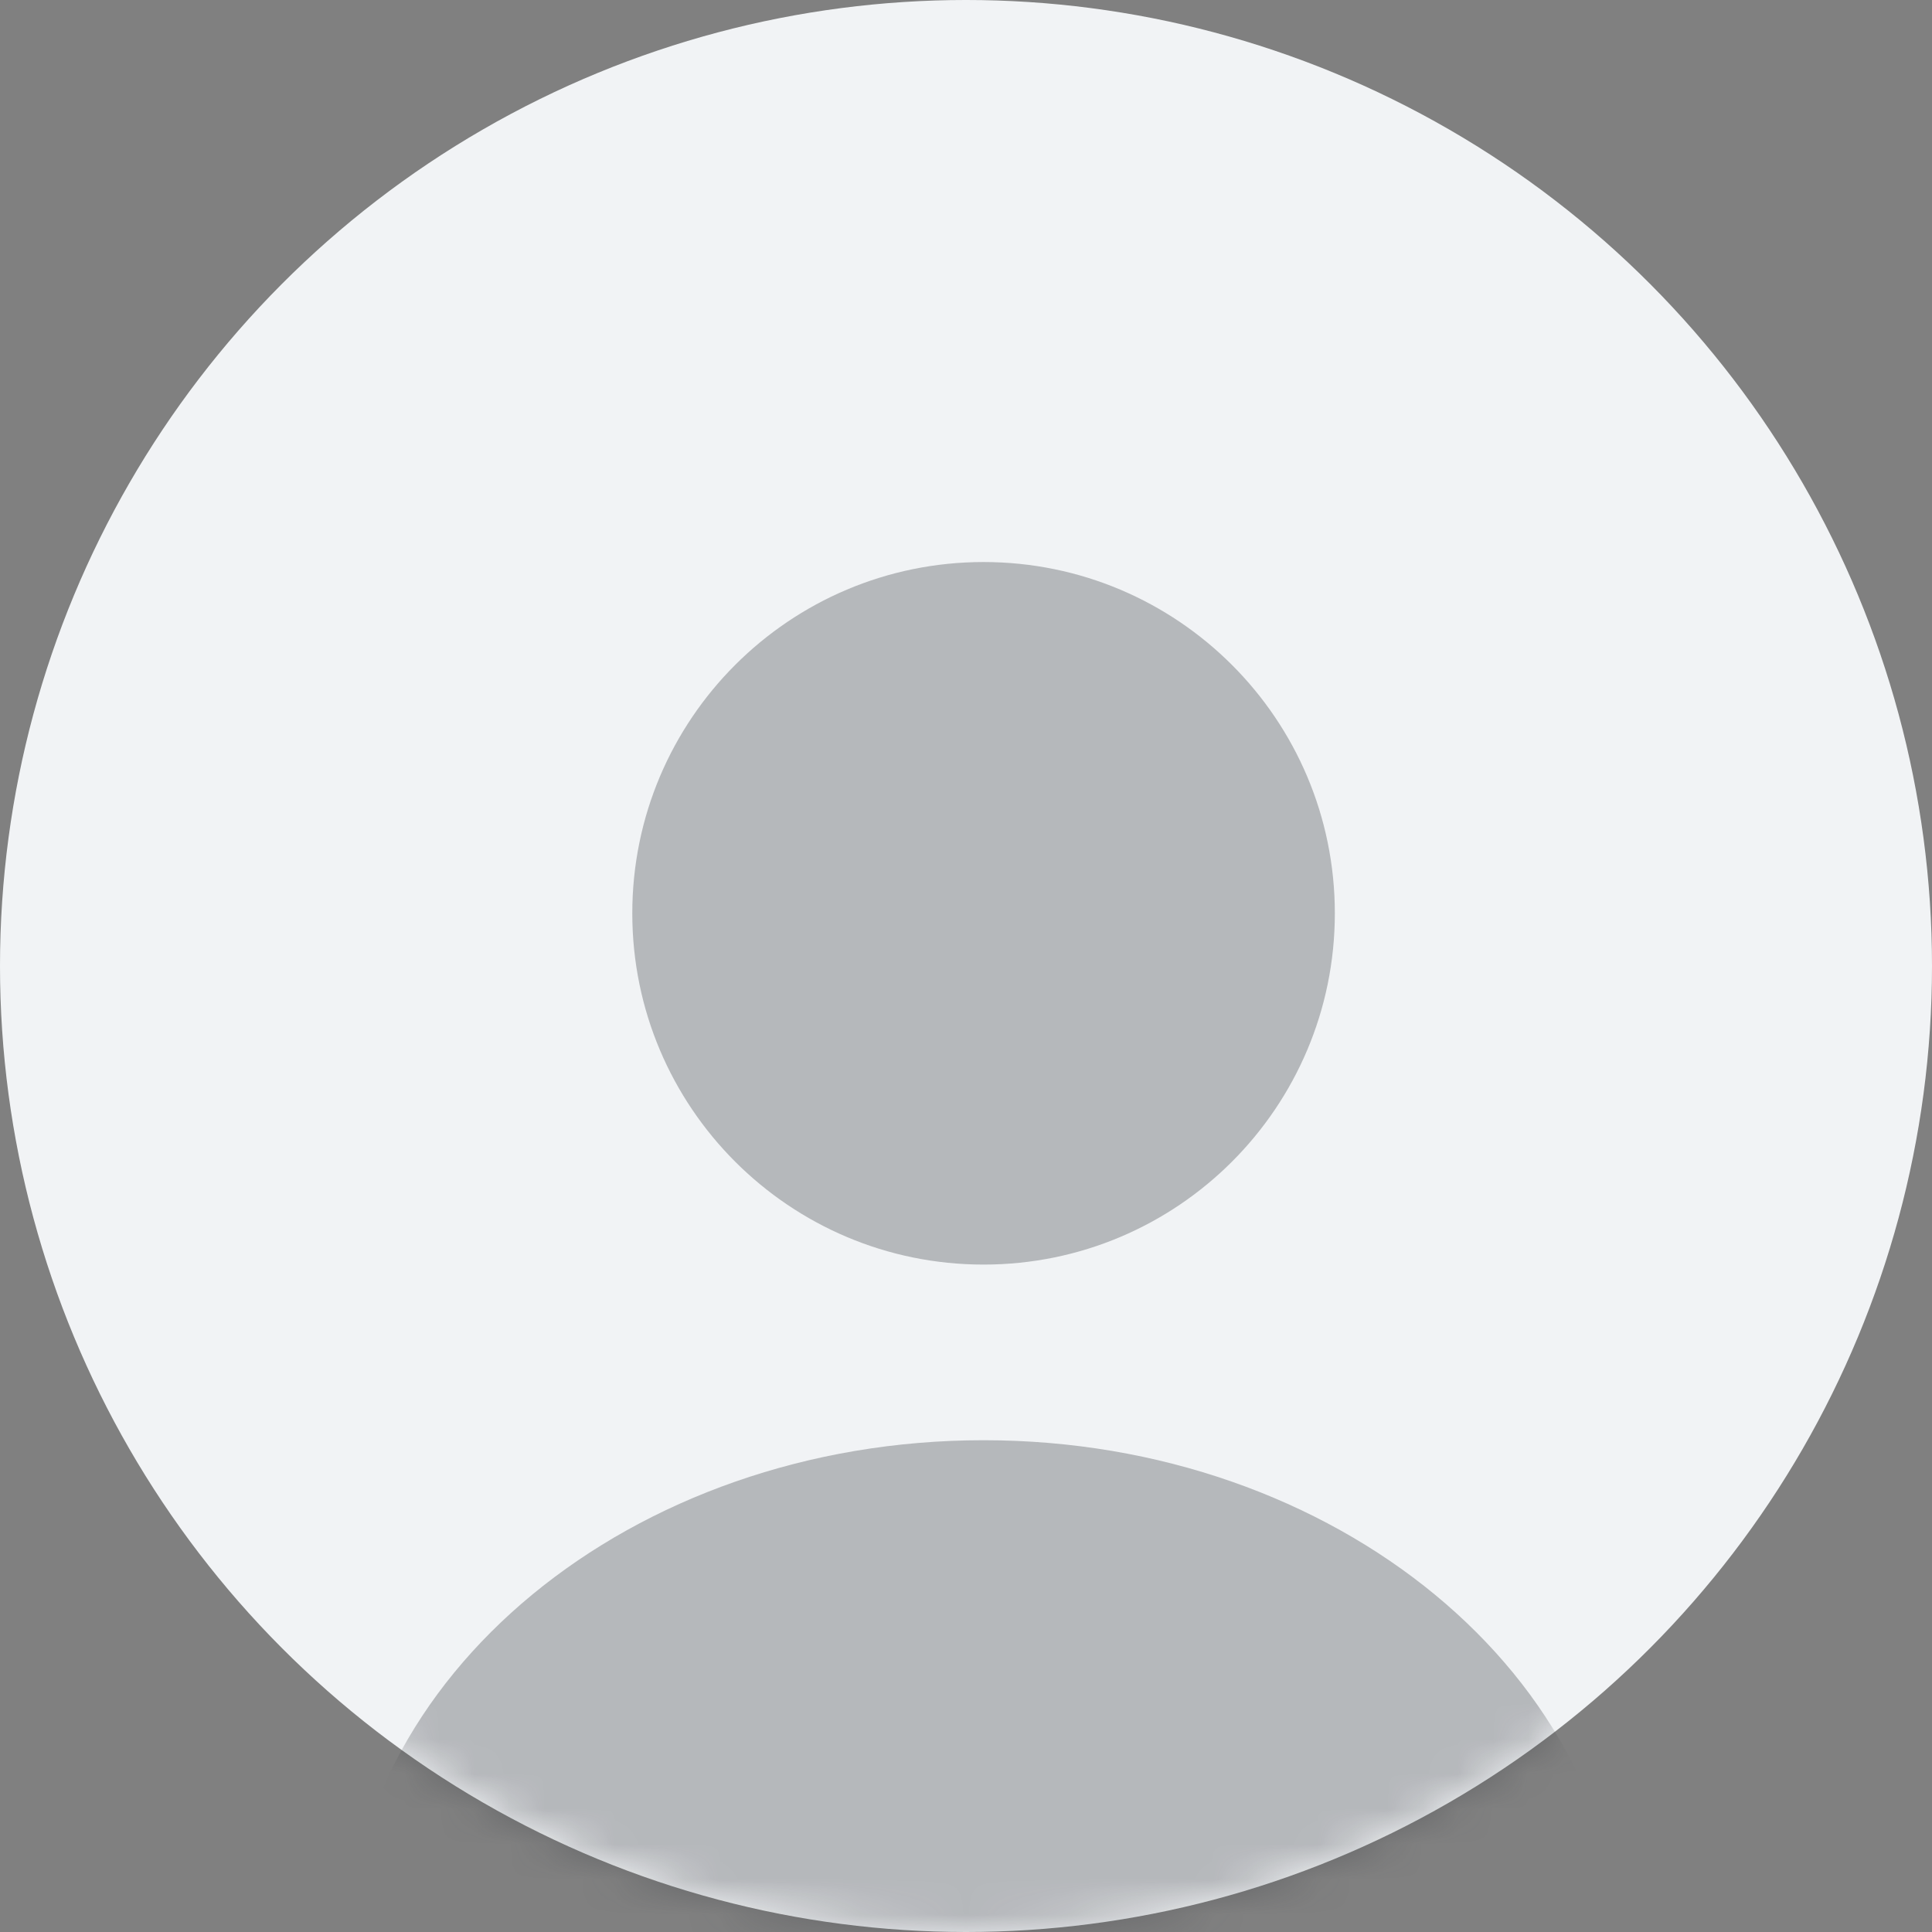
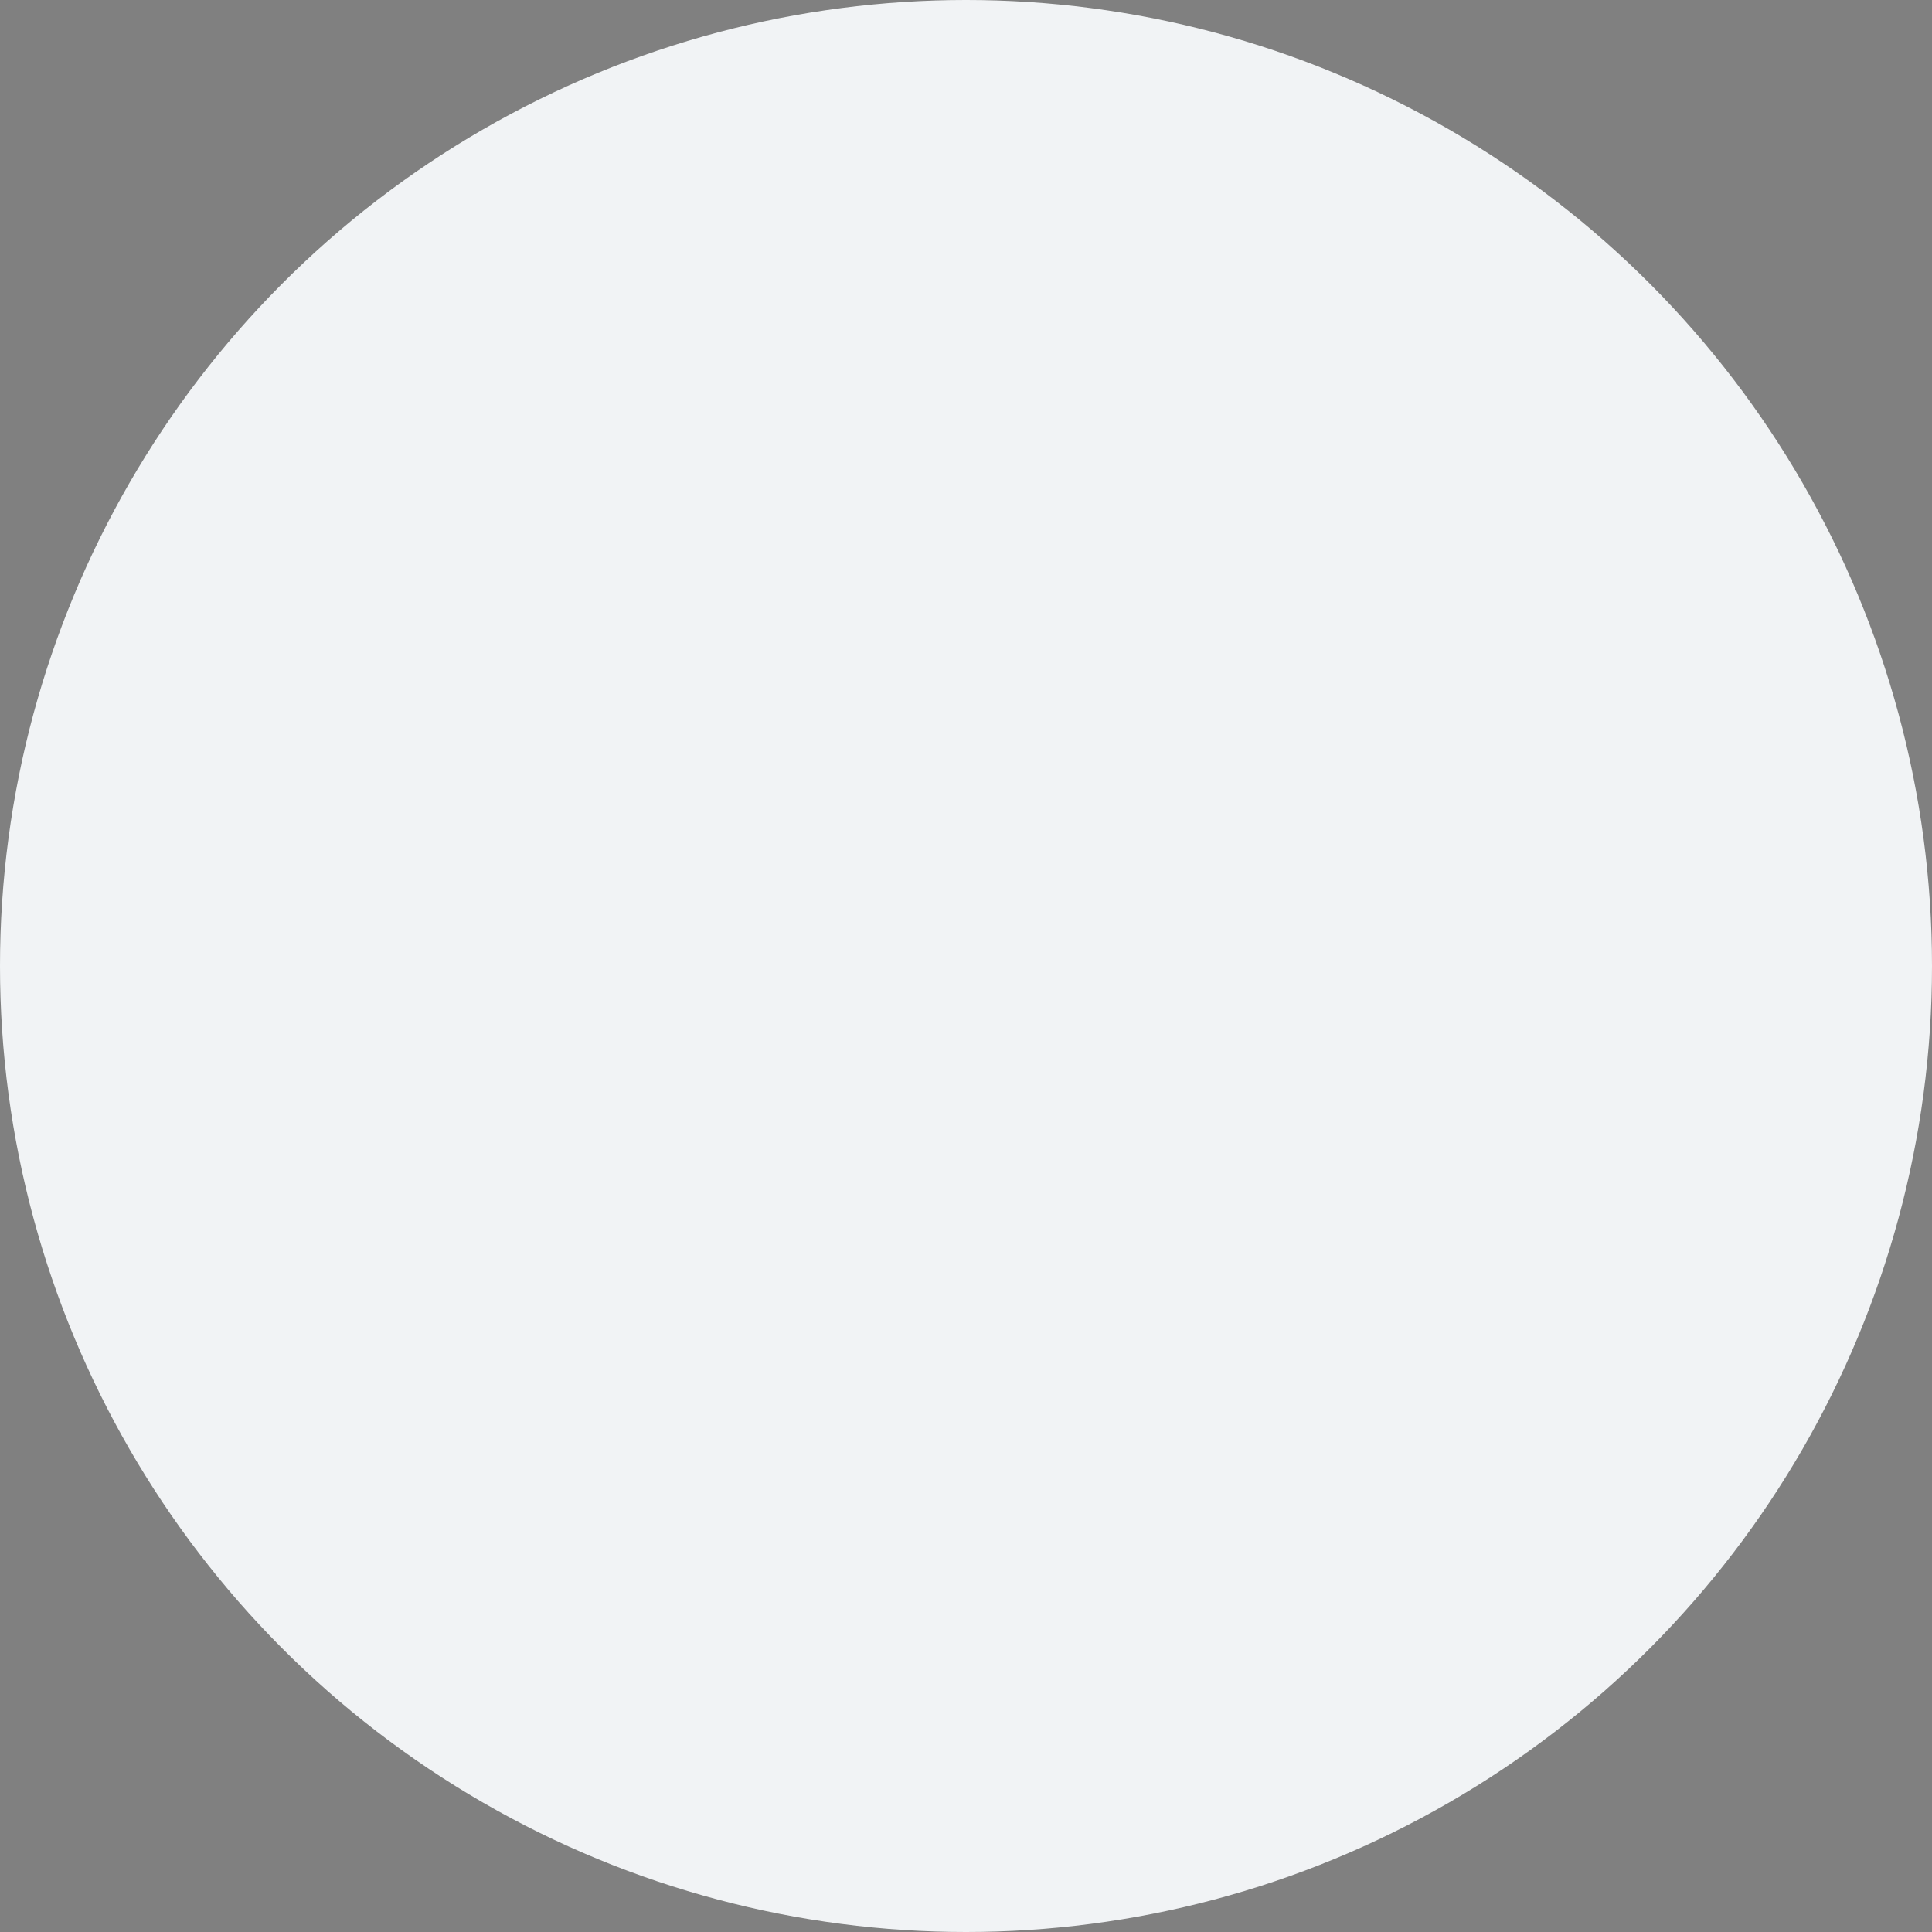
<svg xmlns="http://www.w3.org/2000/svg" width="55" height="55" viewBox="0 0 55 55" fill="none">
  <rect x="0" y="0" width="55" height="55" fill="#808080" stroke="none" />
  <circle cx="27.5" cy="27.5" r="27.5" fill="#F1F3F5" />
  <mask id="mask0_2849_376" style="mask-type:alpha" maskUnits="userSpaceOnUse" x="0" y="0" width="55" height="55">
-     <circle cx="27.5" cy="27.5" r="27.5" fill="#F1F3F5" />
-   </mask>
+     </mask>
  <g mask="url(#mask0_2849_376)">
    <g opacity="0.3">
-       <path d="M28 36C33.523 36 38 31.523 38 26C38 20.477 33.523 16 28 16C22.477 16 18 20.477 18 26C18 31.523 22.477 36 28 36Z" fill="#292D32" />
-       <path d="M28 41C17.98 41 9.82 47.72 9.82 56C9.82 56.56 10.26 57 10.82 57H45.18C45.74 57 46.18 56.56 46.18 56C46.18 47.72 38.02 41 28 41Z" fill="#292D32" />
+       <path d="M28 36C33.523 36 38 31.523 38 26C38 20.477 33.523 16 28 16C22.477 16 18 20.477 18 26Z" fill="#292D32" />
    </g>
  </g>
</svg>